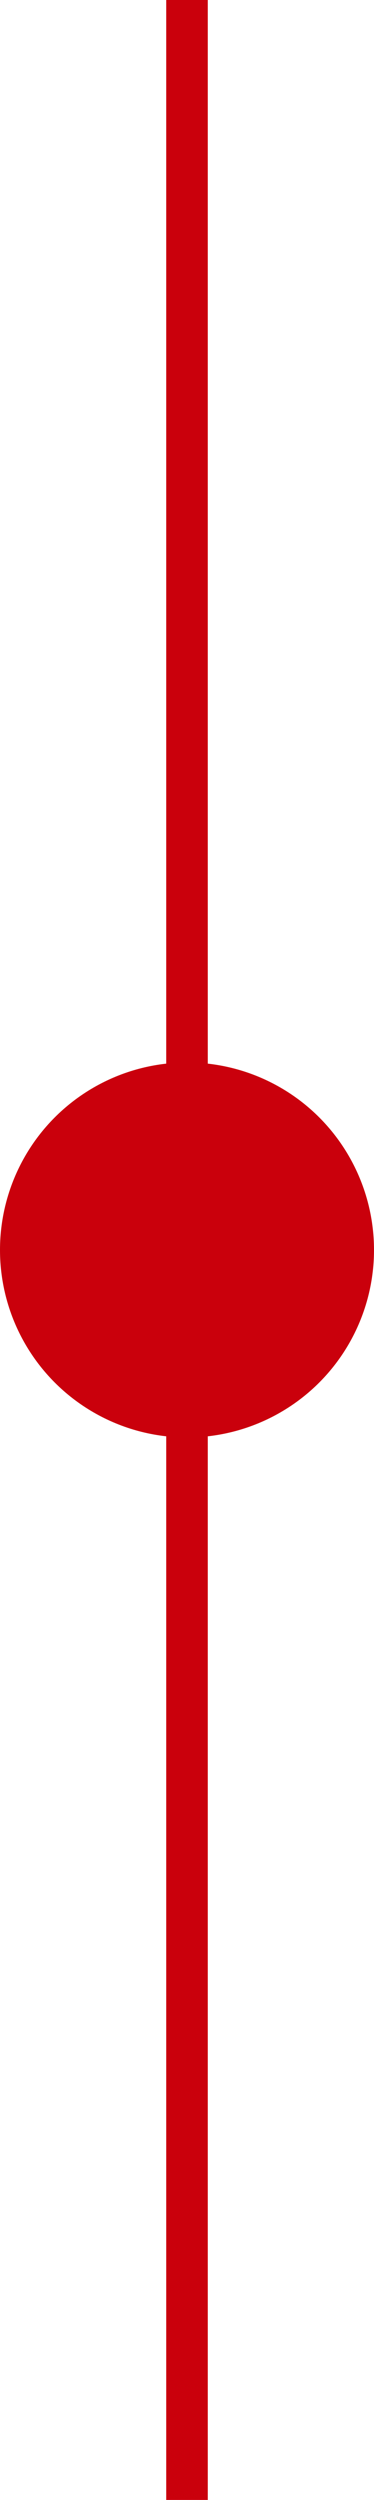
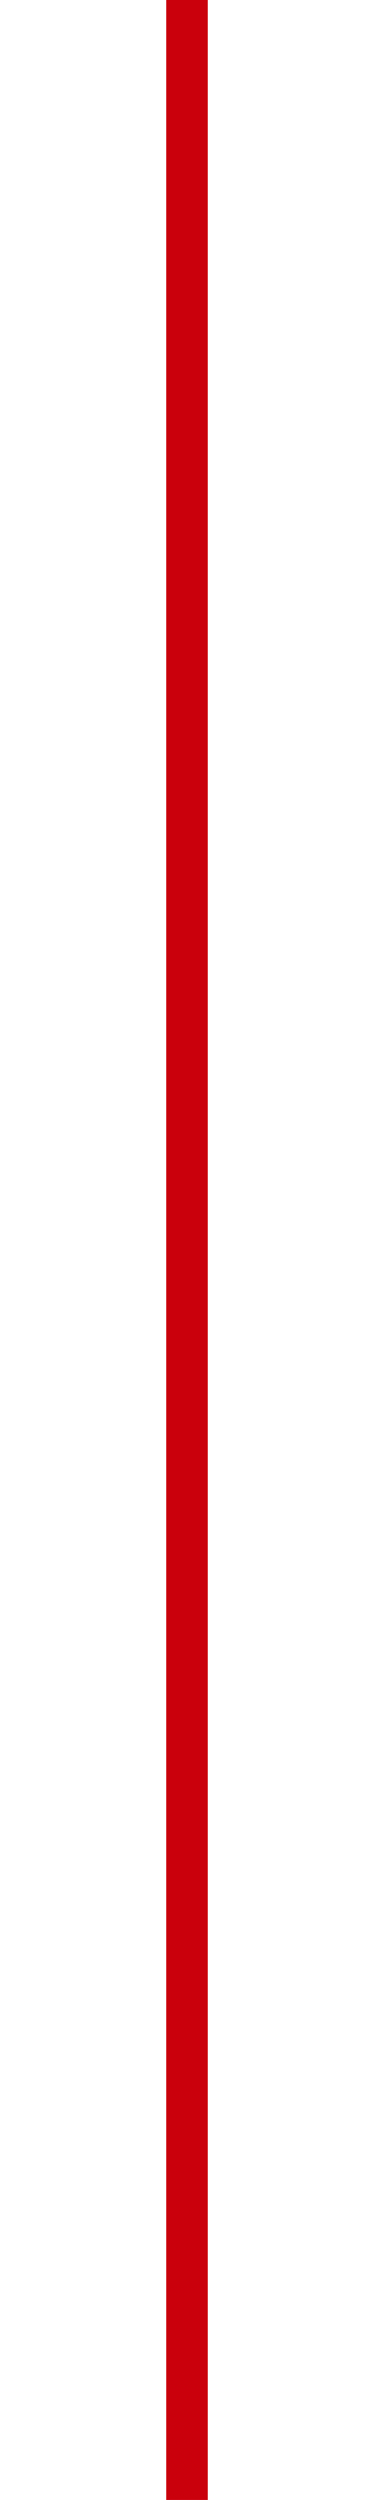
<svg xmlns="http://www.w3.org/2000/svg" width="9" height="60" viewBox="0 0 9 60">
  <g transform="translate(-527 -1019.5)">
    <path d="M531.5,1010v60" transform="translate(0 9.5)" fill="none" stroke="#ca000c" stroke-width="1" />
-     <circle cx="4.5" cy="4.5" r="4.5" transform="translate(527 1045)" fill="#ca000c" />
  </g>
</svg>